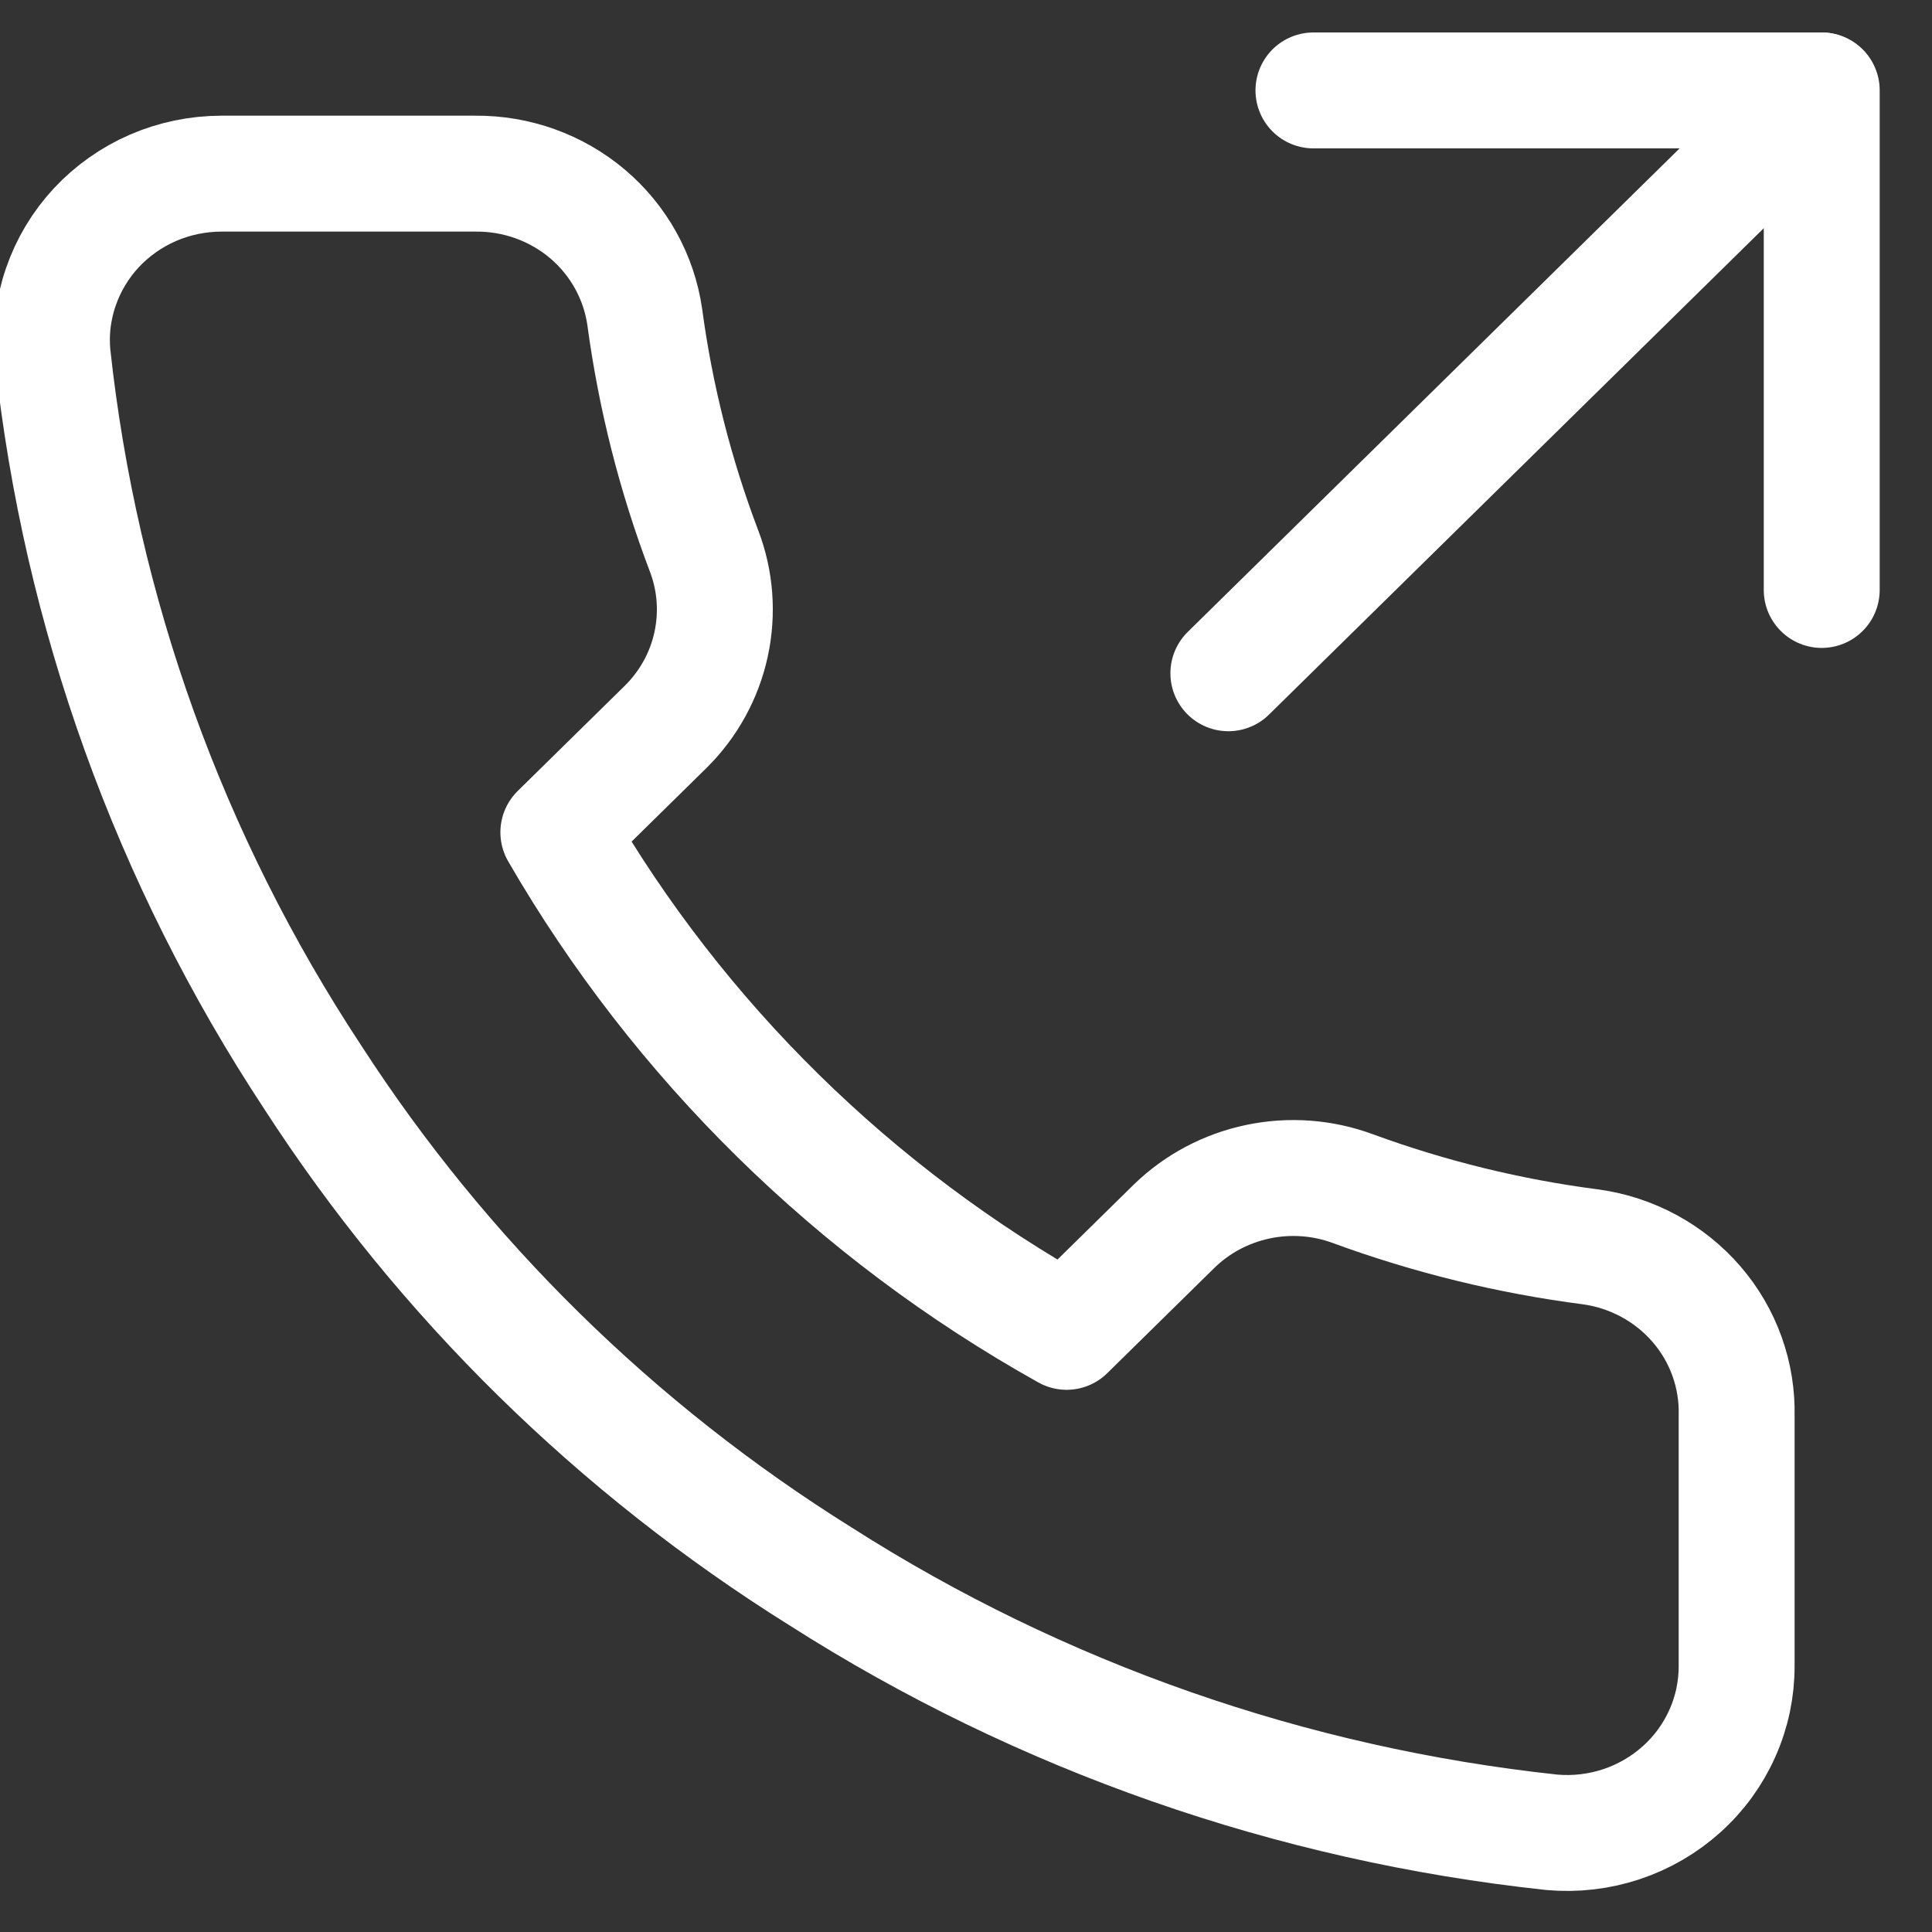
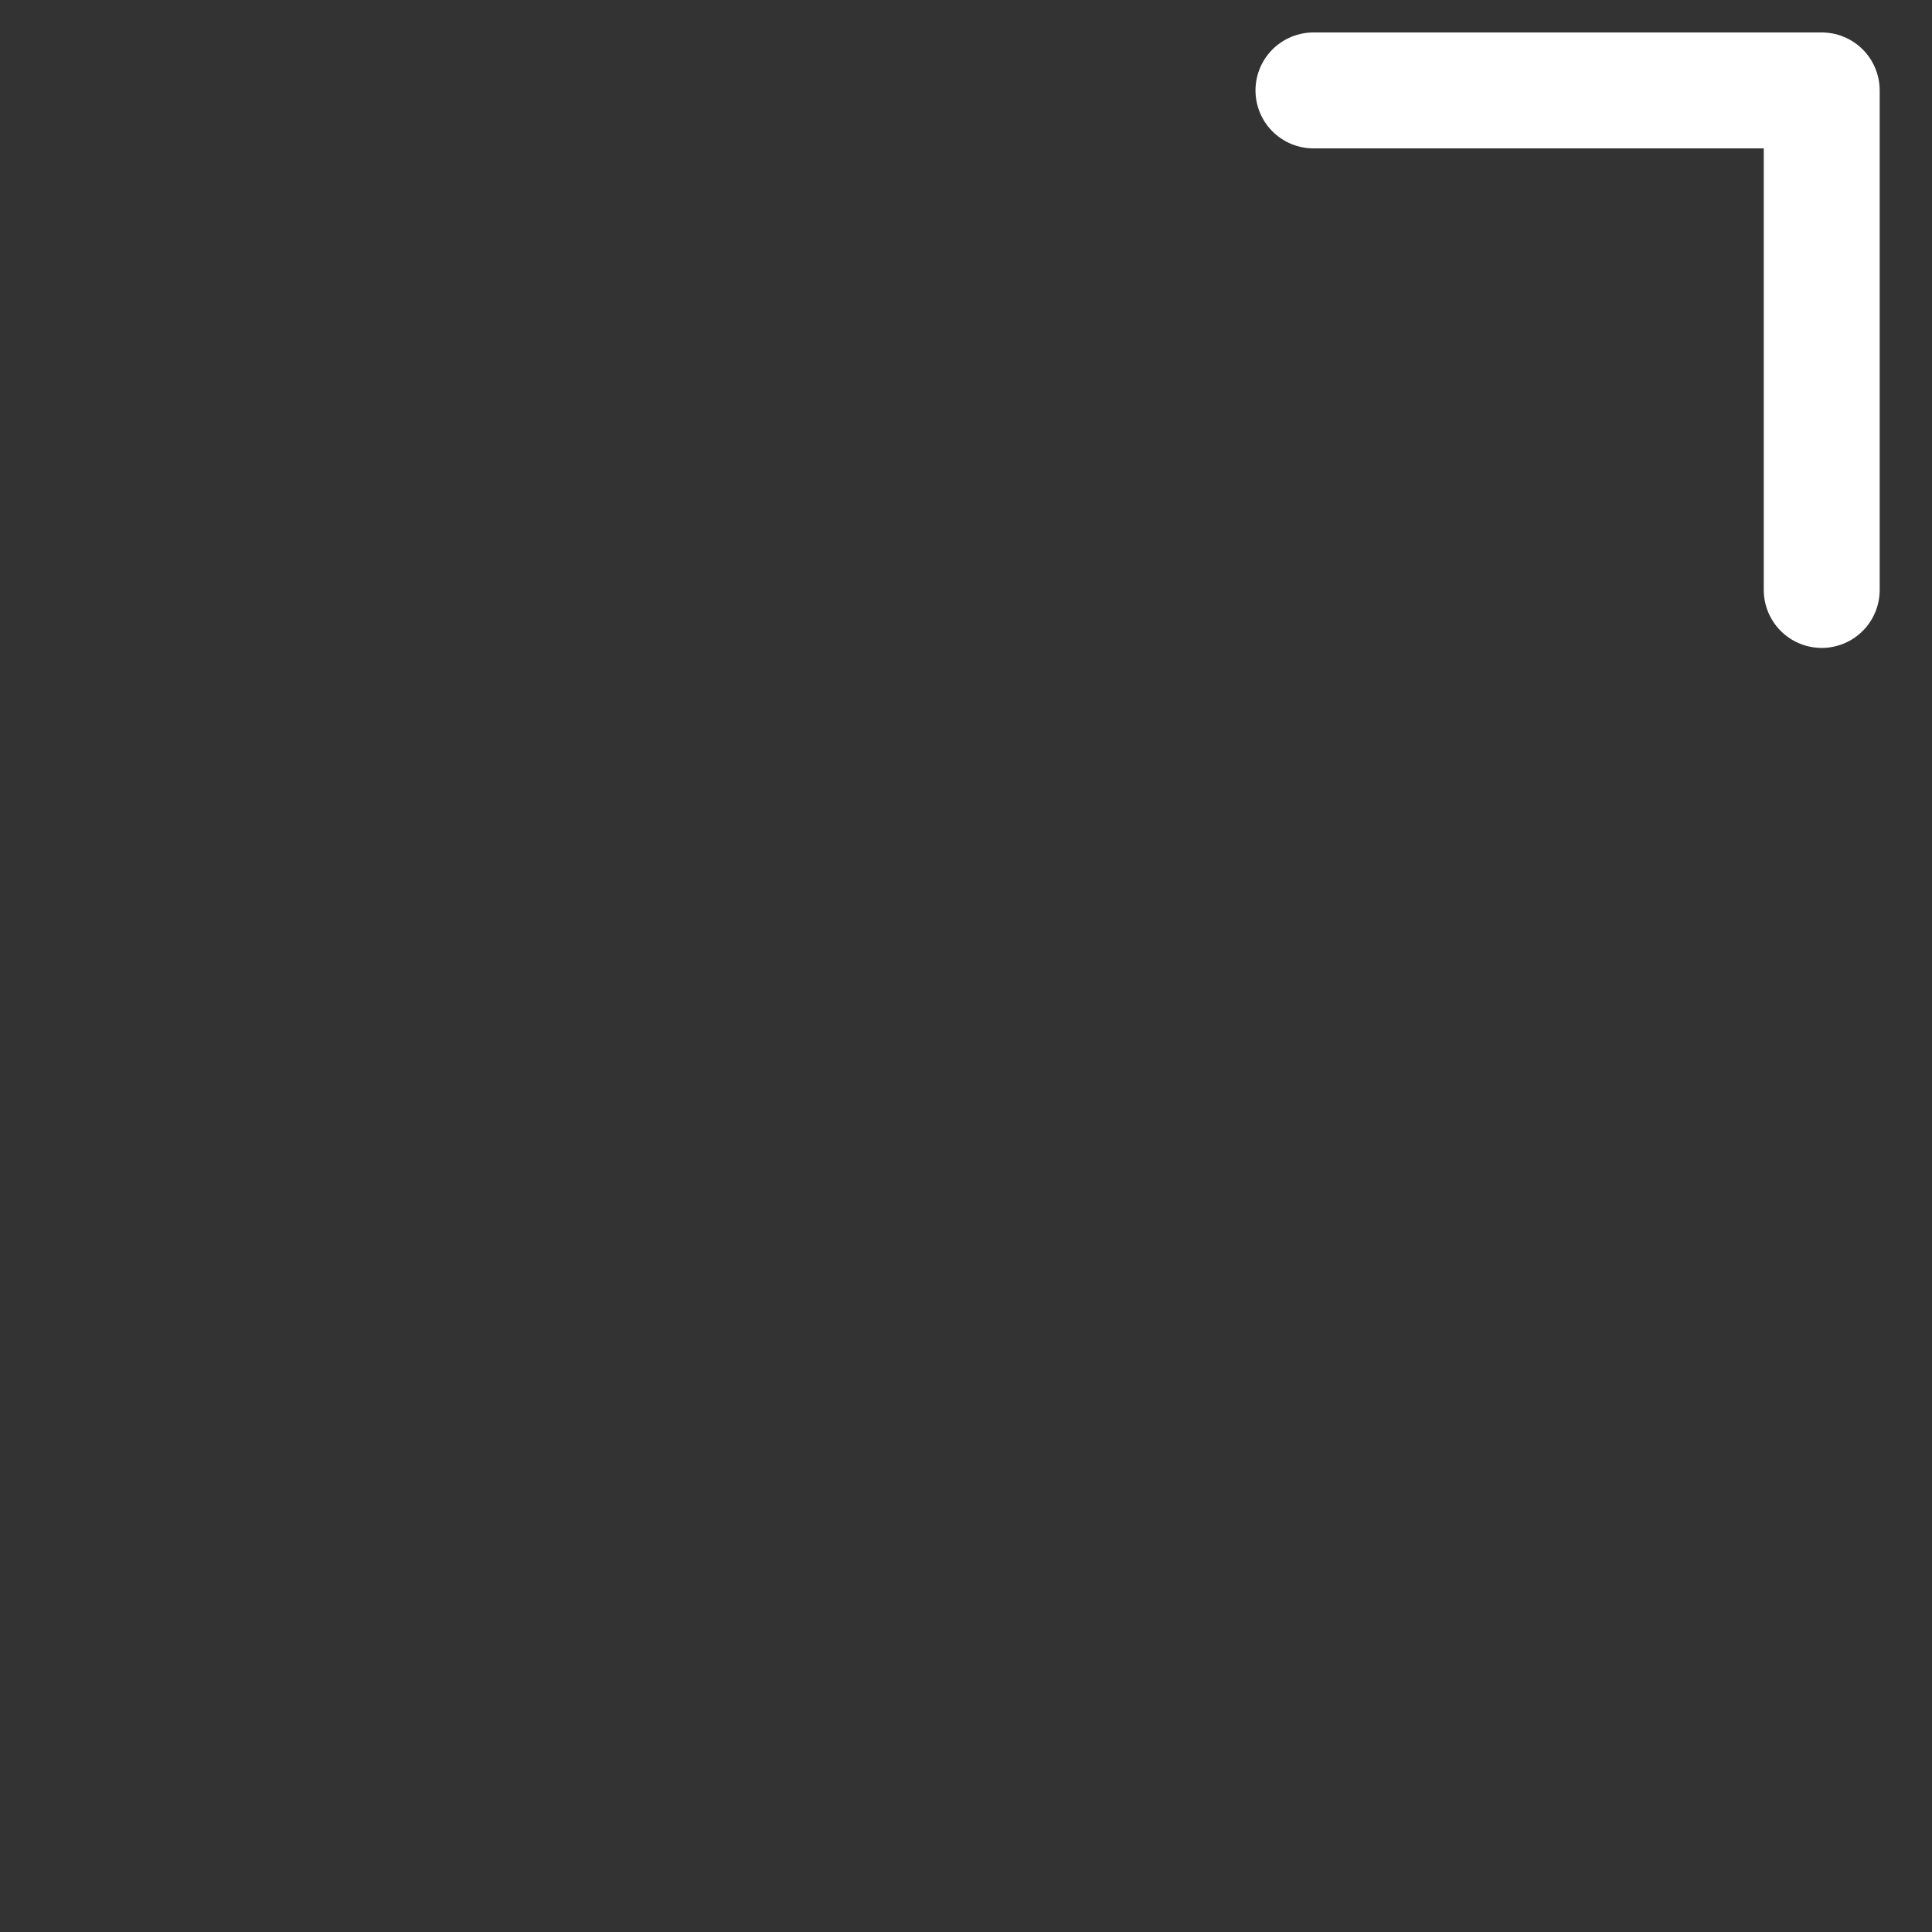
<svg xmlns="http://www.w3.org/2000/svg" width="25" height="25" viewBox="0 0 25 25" fill="none">
  <rect x="0" y="0" width="25" height="25" fill="#333333" stroke="none" />
  <path d="M23.573 7.634V1.17H16.996" stroke="white" stroke-width="1.5" stroke-linecap="round" stroke-linejoin="round" />
-   <path d="M15.895 8.712L23.567 1.17" stroke="white" stroke-width="1.5" stroke-linecap="round" stroke-linejoin="round" />
-   <path d="M22.472 18.323V21.555C22.473 21.855 22.411 22.152 22.288 22.427C22.166 22.702 21.987 22.949 21.762 23.151C21.537 23.354 21.271 23.509 20.982 23.605C20.693 23.701 20.387 23.737 20.082 23.71C16.709 23.349 13.469 22.217 10.623 20.402C7.974 18.748 5.729 16.541 4.046 13.938C2.193 11.127 1.041 7.927 0.681 4.596C0.653 4.298 0.689 3.998 0.787 3.714C0.884 3.431 1.04 3.17 1.245 2.949C1.45 2.729 1.7 2.552 1.978 2.431C2.257 2.31 2.558 2.248 2.862 2.247H6.151C6.682 2.242 7.198 2.427 7.602 2.768C8.005 3.109 8.268 3.583 8.343 4.101C8.482 5.135 8.739 6.151 9.11 7.128C9.258 7.514 9.289 7.933 9.202 8.336C9.115 8.739 8.912 9.109 8.617 9.402L7.225 10.77C8.785 13.467 11.057 15.701 13.802 17.234L15.194 15.866C15.492 15.576 15.868 15.377 16.278 15.291C16.688 15.205 17.114 15.236 17.506 15.381C18.501 15.746 19.534 15.999 20.587 16.135C21.119 16.209 21.605 16.473 21.953 16.876C22.301 17.279 22.485 17.794 22.472 18.323Z" stroke="white" stroke-width="1.5" stroke-linecap="round" stroke-linejoin="round" />
</svg>